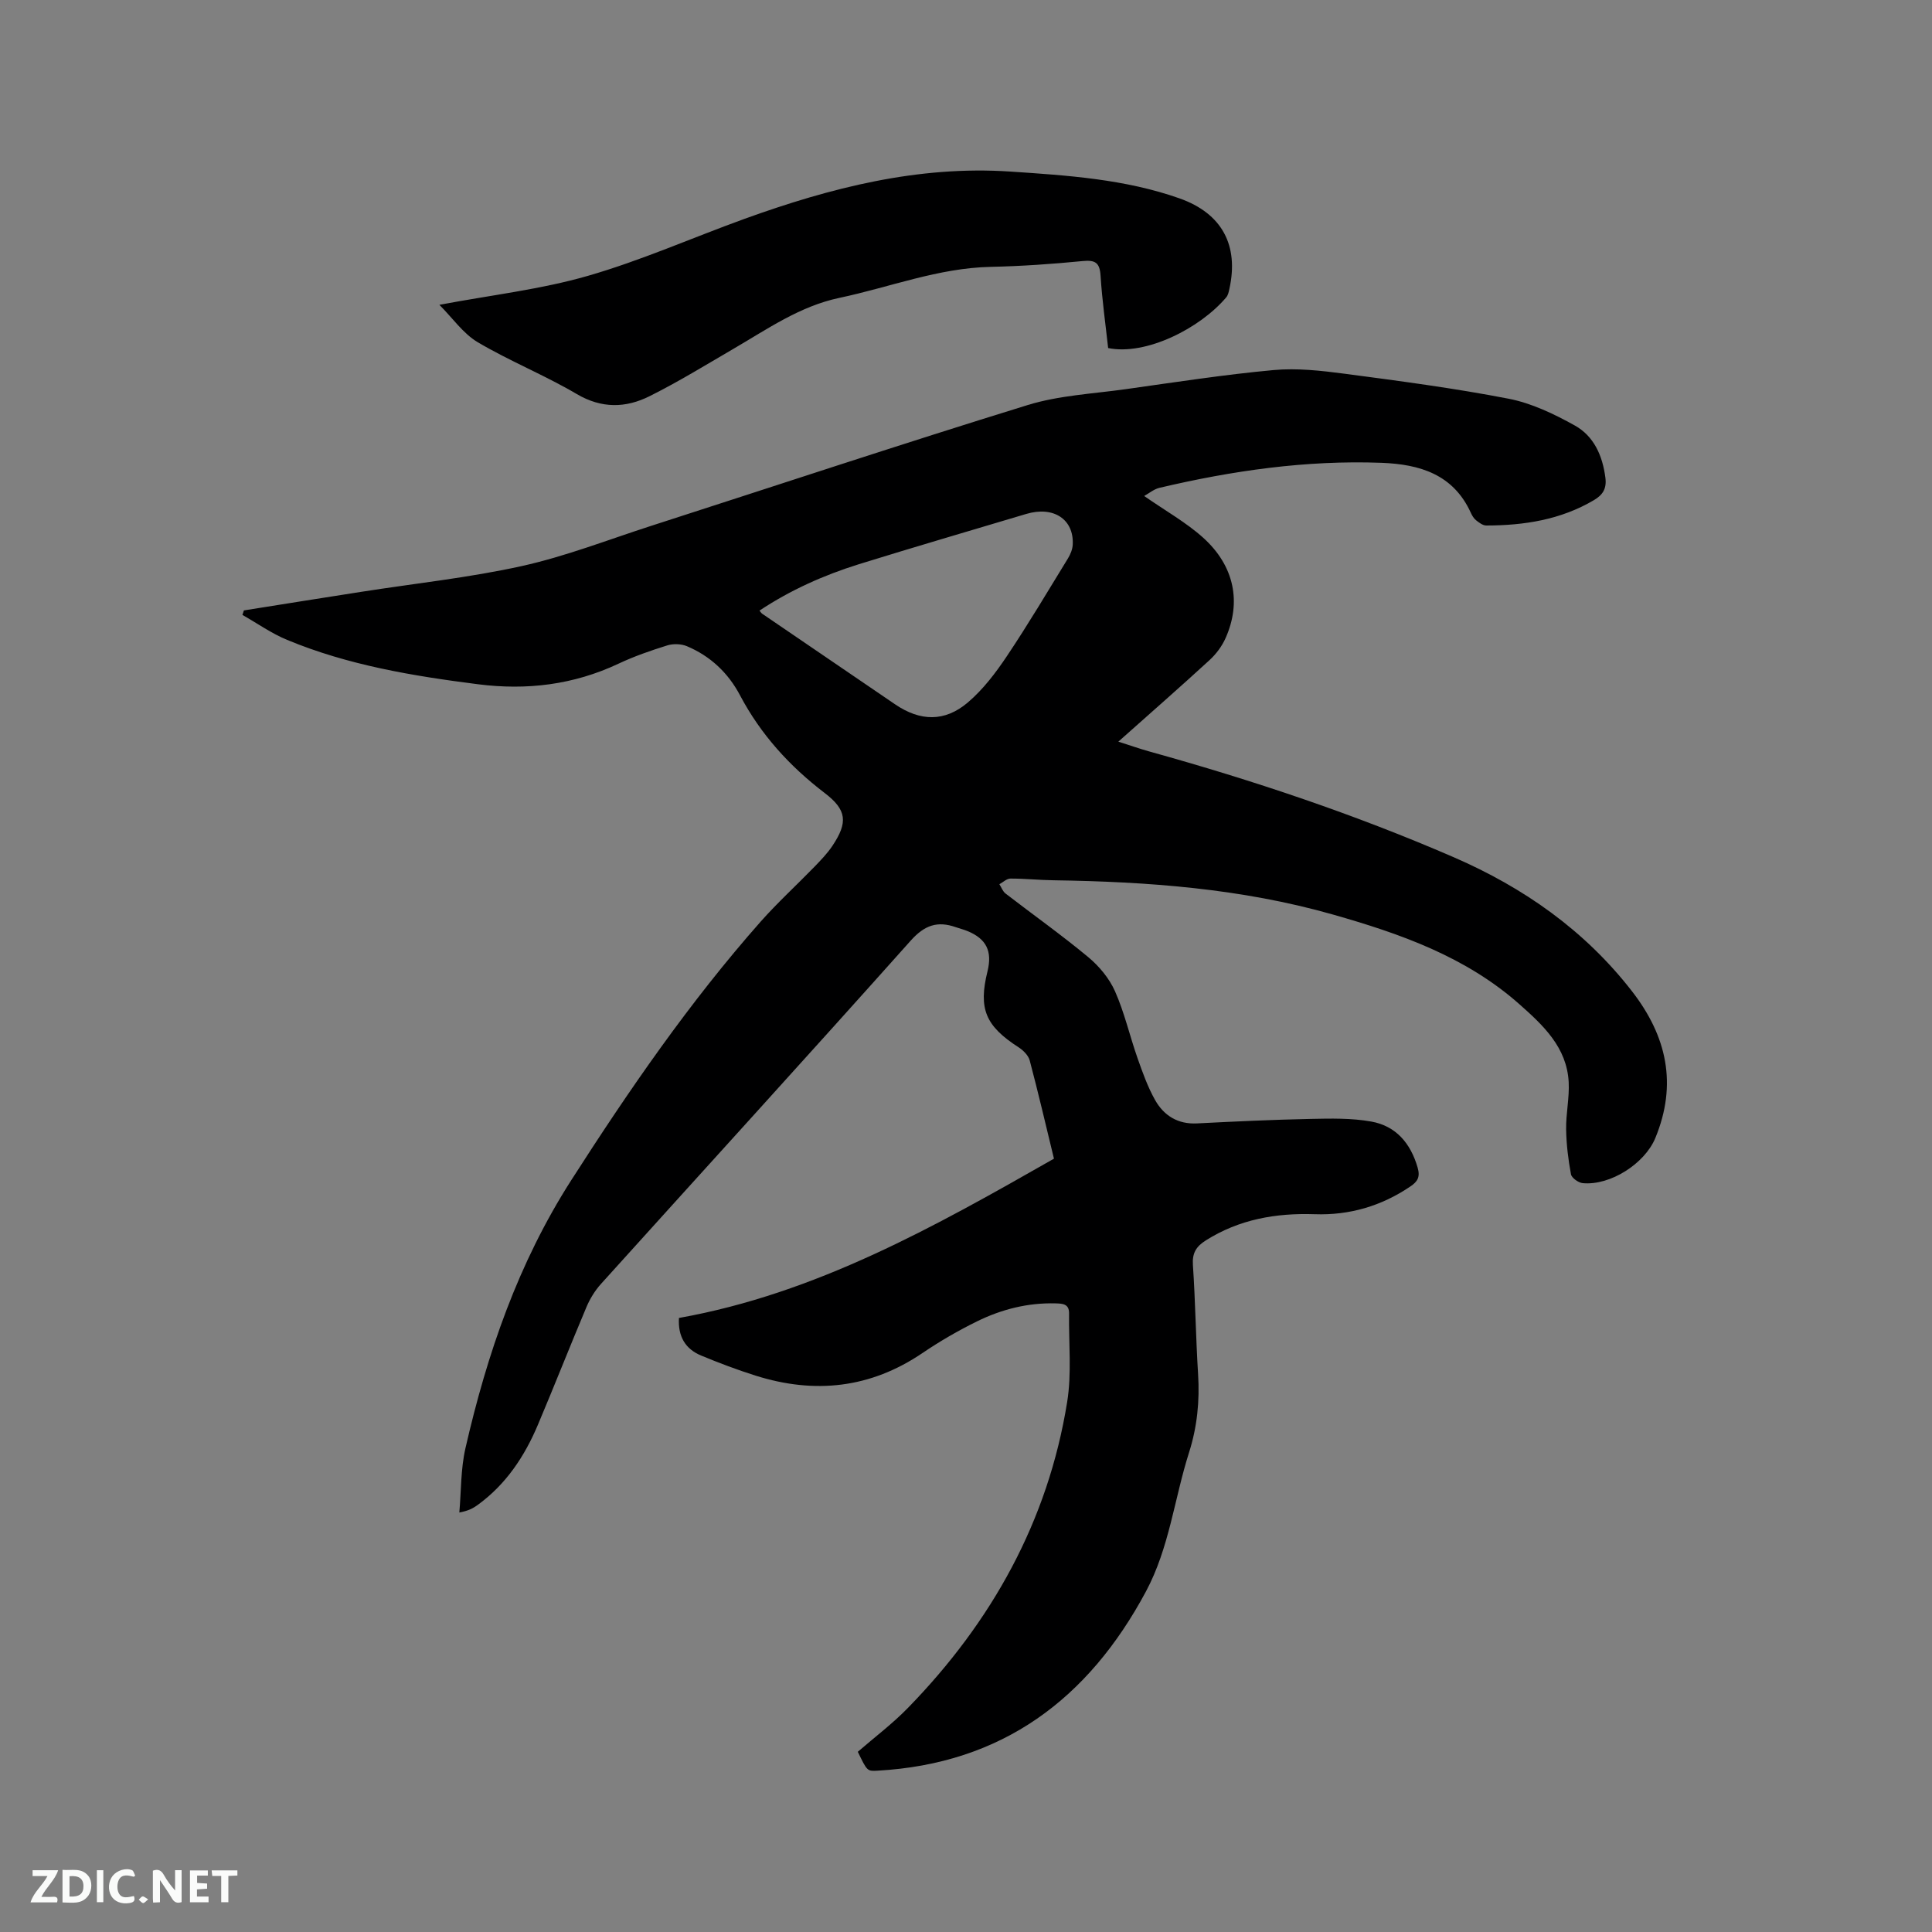
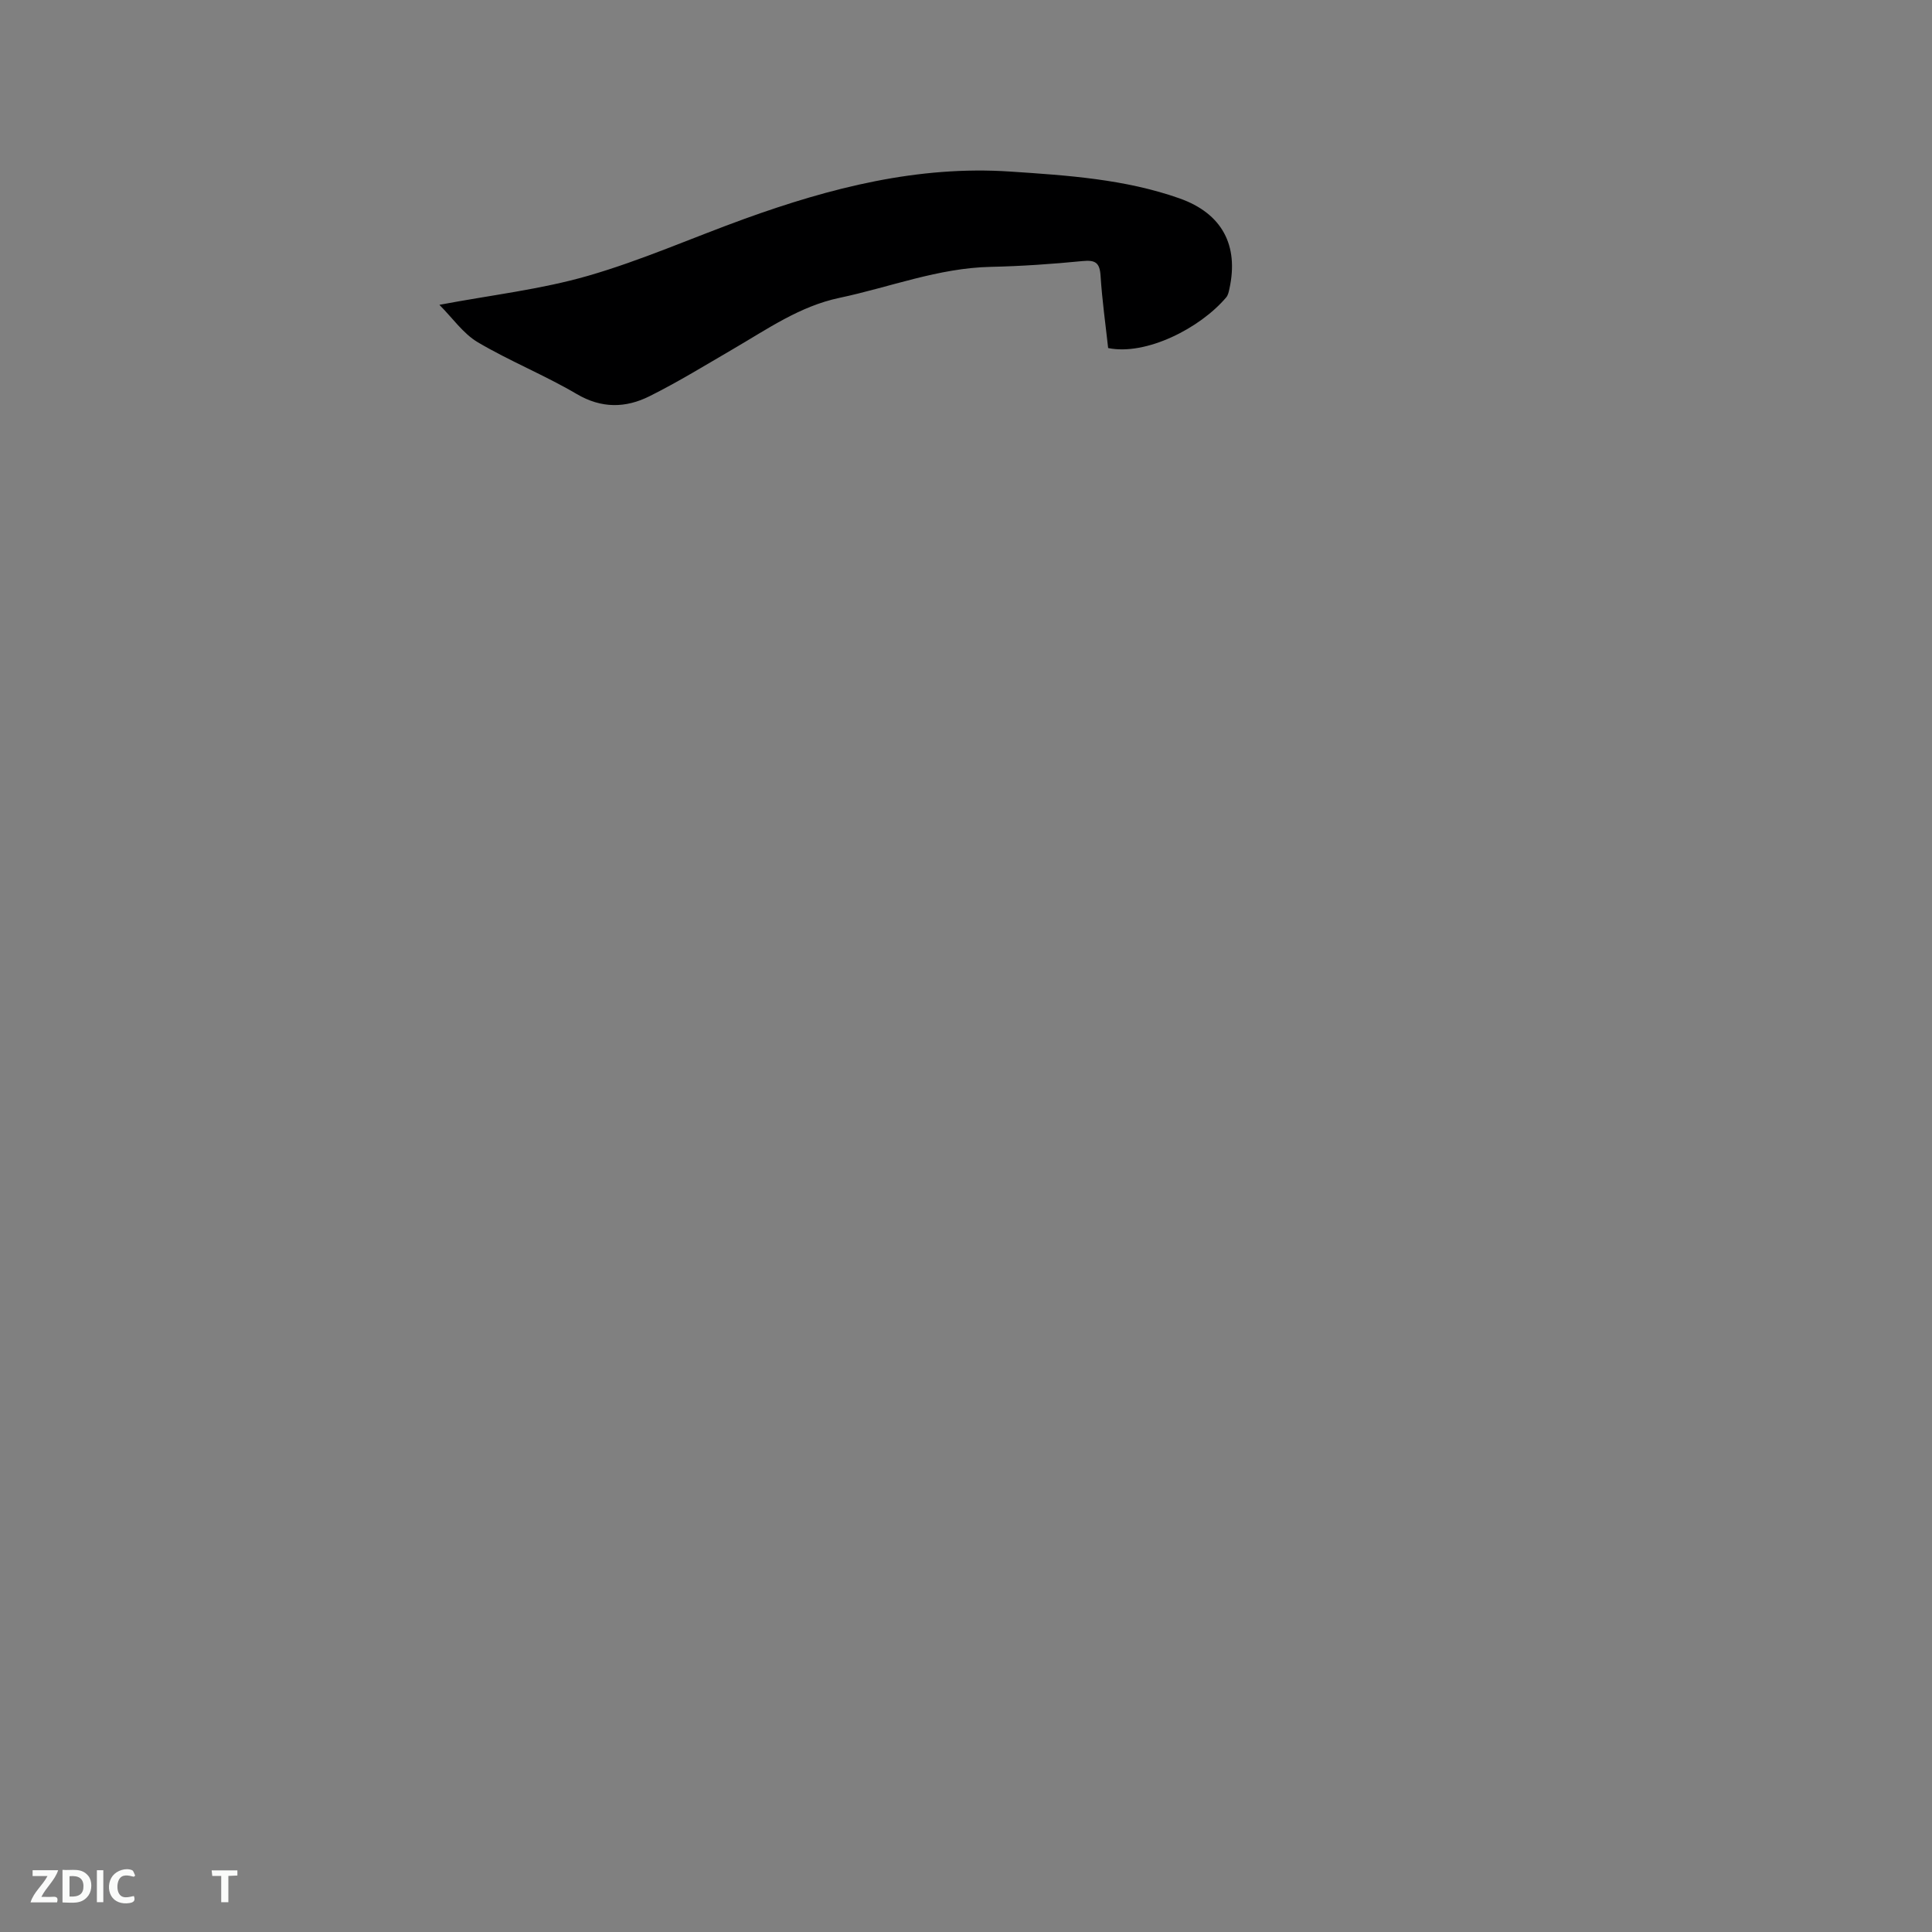
<svg xmlns="http://www.w3.org/2000/svg" enable-background="new 0 0 400 400" viewBox="0 0 400 400">
  <rect x="0" y="0" width="400" height="400" fill="#808080" stroke="none" />
-   <path d="m218.21 239.89c-1.7-7-3.26-13.7-5.02-20.34-.28-1.04-1.33-2.09-2.29-2.71-6.86-4.42-8.37-7.97-6.45-15.73 1.03-4.18-.23-6.74-4.16-8.35-.78-.32-1.61-.52-2.41-.8-3.79-1.33-6.46-.42-9.32 2.78-21.25 23.81-42.77 47.4-64.15 71.1-1.24 1.38-2.27 3.06-2.99 4.77-3.42 8.1-6.63 16.28-10.05 24.37-2.76 6.54-6.6 12.33-12.44 16.58-.92.67-1.92 1.24-3.83 1.59.39-4.44.28-8.99 1.26-13.29 4.49-19.59 10.9-38.32 21.91-55.51 11.98-18.69 24.5-36.89 39.21-53.53 3.51-3.96 7.44-7.55 11.13-11.35 1.32-1.37 2.67-2.76 3.72-4.33 3.27-4.88 2.99-7.46-1.58-10.95-7.27-5.55-13.25-12.12-17.54-20.24-2.45-4.64-6.14-8.12-10.99-10.16-1.19-.5-2.85-.55-4.09-.16-3.43 1.07-6.86 2.26-10.1 3.79-9.3 4.37-18.97 5.54-29.12 4.24-13.49-1.72-26.84-3.94-39.47-9.18-3.24-1.34-6.17-3.42-9.25-5.17.1-.31.21-.62.31-.93 8.1-1.29 16.2-2.59 24.31-3.85 11.09-1.74 22.31-2.92 33.25-5.34 9.06-2.01 17.81-5.43 26.67-8.29 25.99-8.37 51.91-16.98 78.01-25.03 6.5-2.01 13.54-2.34 20.35-3.3 10.18-1.43 20.35-3.01 30.57-3.95 4.86-.45 9.88.12 14.76.76 11.34 1.5 22.7 2.99 33.92 5.17 4.75.92 9.4 3.15 13.68 5.53 3.97 2.2 5.77 6.24 6.36 10.83.29 2.3-.57 3.57-2.38 4.64-6.89 4.07-14.46 5.24-22.29 5.25-.71 0-1.49-.6-2.1-1.08-.48-.38-.83-.98-1.09-1.55-3.64-7.99-10.6-10.05-18.5-10.35-15.58-.58-30.86 1.62-45.97 5.18-1.14.27-2.15 1.13-3.16 1.69 4.43 3.09 8.7 5.47 12.24 8.66 6.45 5.84 7.93 13.34 4.6 20.79-.75 1.68-1.96 3.29-3.32 4.54-6.09 5.59-12.31 11.03-18.87 16.87 2.4.76 4.42 1.48 6.47 2.05 21.45 5.96 42.53 13.02 62.94 21.87 14.46 6.27 27.15 15.13 36.96 27.79 7.21 9.31 9.39 19.24 4.81 30.35-2.19 5.31-9.33 9.88-15.02 9.35-.9-.08-2.31-1.08-2.45-1.85-.57-3.06-.95-6.19-1-9.3-.05-3.26.7-6.53.53-9.77-.38-7.21-5.29-11.78-10.24-16.16-11.1-9.82-24.63-14.57-38.59-18.54-18.94-5.39-38.32-6.8-57.87-7.09-2.96-.04-5.93-.36-8.89-.35-.76 0-1.52.76-2.28 1.17.42.65.7 1.48 1.27 1.92 5.71 4.4 11.6 8.58 17.14 13.18 2.26 1.88 4.35 4.4 5.53 7.06 1.96 4.42 3.04 9.22 4.65 13.81 1.05 2.98 2.12 6 3.66 8.73 1.82 3.21 4.7 5.02 8.66 4.82 7.83-.4 15.66-.77 23.49-.93 4.21-.09 8.51-.19 12.62.55 5.1.92 8.13 4.5 9.58 9.54.56 1.95-.02 2.89-1.52 3.9-6 4.06-12.6 5.99-19.81 5.74-8.01-.27-15.59 1.05-22.51 5.41-2.02 1.27-2.86 2.63-2.69 5.12.51 7.51.6 15.04 1.07 22.56.35 5.57-.18 10.93-1.88 16.27-3.04 9.56-4.08 19.72-8.91 28.74-11.93 22.28-29.77 35.67-55.59 37.11-2.13.12-2.13.1-4.07-3.91 3.49-3.03 7.23-5.84 10.45-9.16 17.28-17.76 28.92-38.6 32.89-63.23.97-5.99.31-12.23.4-18.36.03-2.01-1.35-2.05-2.81-2.09-5.74-.15-11.18 1.23-16.26 3.73-3.88 1.91-7.67 4.1-11.25 6.53-10.78 7.32-22.32 8.56-34.55 4.71-3.83-1.21-7.6-2.63-11.31-4.17-3.25-1.35-4.82-3.93-4.59-7.78 28.35-5.06 52.87-18.86 77.64-32.98zm-60.97-113.47c.28.33.38.52.54.63 9.18 6.27 18.36 12.53 27.55 18.78 5.17 3.51 10.24 3.7 15.06-.4 3.15-2.68 5.78-6.15 8.1-9.62 4.41-6.59 8.46-13.42 12.61-20.18.52-.85.95-1.9 1-2.88.26-5.26-4-8.03-9.64-6.34-11.55 3.45-23.12 6.83-34.63 10.4-7.27 2.27-14.19 5.36-20.59 9.61z" fill="#000001" />
  <path d="m90.97 63.11c10.9-2.05 21.06-3.2 30.75-6 11.04-3.18 21.64-7.9 32.48-11.82 17.75-6.41 35.88-11.05 54.97-9.77 11.82.79 23.73 1.56 35.03 5.55 8.83 3.12 12.32 9.74 10.33 18.75-.13.6-.27 1.29-.65 1.74-5.44 6.44-16.65 12.1-24.45 10.5-.54-4.91-1.25-9.93-1.57-14.97-.17-2.7-1.07-3.3-3.71-3.04-6.32.62-12.68 1.06-19.03 1.2-10.86.23-20.9 4.22-31.33 6.42-8.2 1.73-14.89 6.45-21.92 10.54-5.75 3.35-11.44 6.85-17.39 9.82-4.93 2.46-9.91 2.59-15.09-.46-6.64-3.91-13.88-6.81-20.52-10.74-3-1.8-5.19-5.01-7.9-7.72z" fill="#000001" />
  <g fill="#fafbfa">
-     <path d="m37.59 393.81c-.92.31-1.52.05-2-.78-.7-1.2-1.52-2.34-2.47-3.78v4.59c-.55.03-.95.05-1.41.07-.03-.37-.06-.64-.06-.91 0-1.91 0-3.81 0-5.7 1.13-.41 1.77-.03 2.29.91.62 1.11 1.38 2.14 2.31 3.19v-4.2h1.35v6.61z" />
    <path d="m12.94 393.88v-6.75c1.9.19 3.93-.54 5.37 1.29.8 1.01.78 2.88.03 3.97-1.37 1.97-3.4 1.51-5.4 1.49m1.45-1.22c2.04.12 2.92-.58 2.89-2.21-.03-1.51-.98-2.19-2.89-2z" />
    <path d="m11.81 393.87h-5.49c.68-2.18 2.47-3.48 3.51-5.45h-3.08v-1.21h5.29c-.71 2.13-2.44 3.48-3.47 5.51.86 0 1.63.04 2.39-.01.79-.05 1.14.21.85 1.16" />
-     <path d="m39.33 393.86v-6.61h3.7v1.07h-2.22v1.52c.68.04 1.34.09 2.07.13v1.07c-.72.05-1.38.09-2.1.14v1.48h2.4v1.19h-3.85z" />
    <path d="m27.71 388.56c-1.15-.3-2.46-.61-3.1.64-.37.73-.41 1.93-.06 2.67.63 1.35 1.99.93 3.17.68.35.94-.01 1.32-.93 1.46-1.62.25-3.05-.27-3.76-1.48-.73-1.24-.6-3.03.31-4.17.88-1.11 2.71-1.7 4-1.16.32.13.44.74.65 1.12-.1.08-.19.16-.28.24" />
    <path d="m49.15 387.24v1.07c-.59.02-1.17.05-1.87.08v5.44h-1.48v-5.44h-1.85c-.05-.4-.08-.73-.13-1.15z" />
    <path d="m20.06 387.21h1.33v6.62h-1.33z" />
-     <path d="m30.68 393.25c-.49.38-.8.79-1.05.76-.32-.05-.6-.45-.9-.7.26-.24.51-.64.8-.67.29-.04.62.3 1.15.61" />
  </g>
</svg>